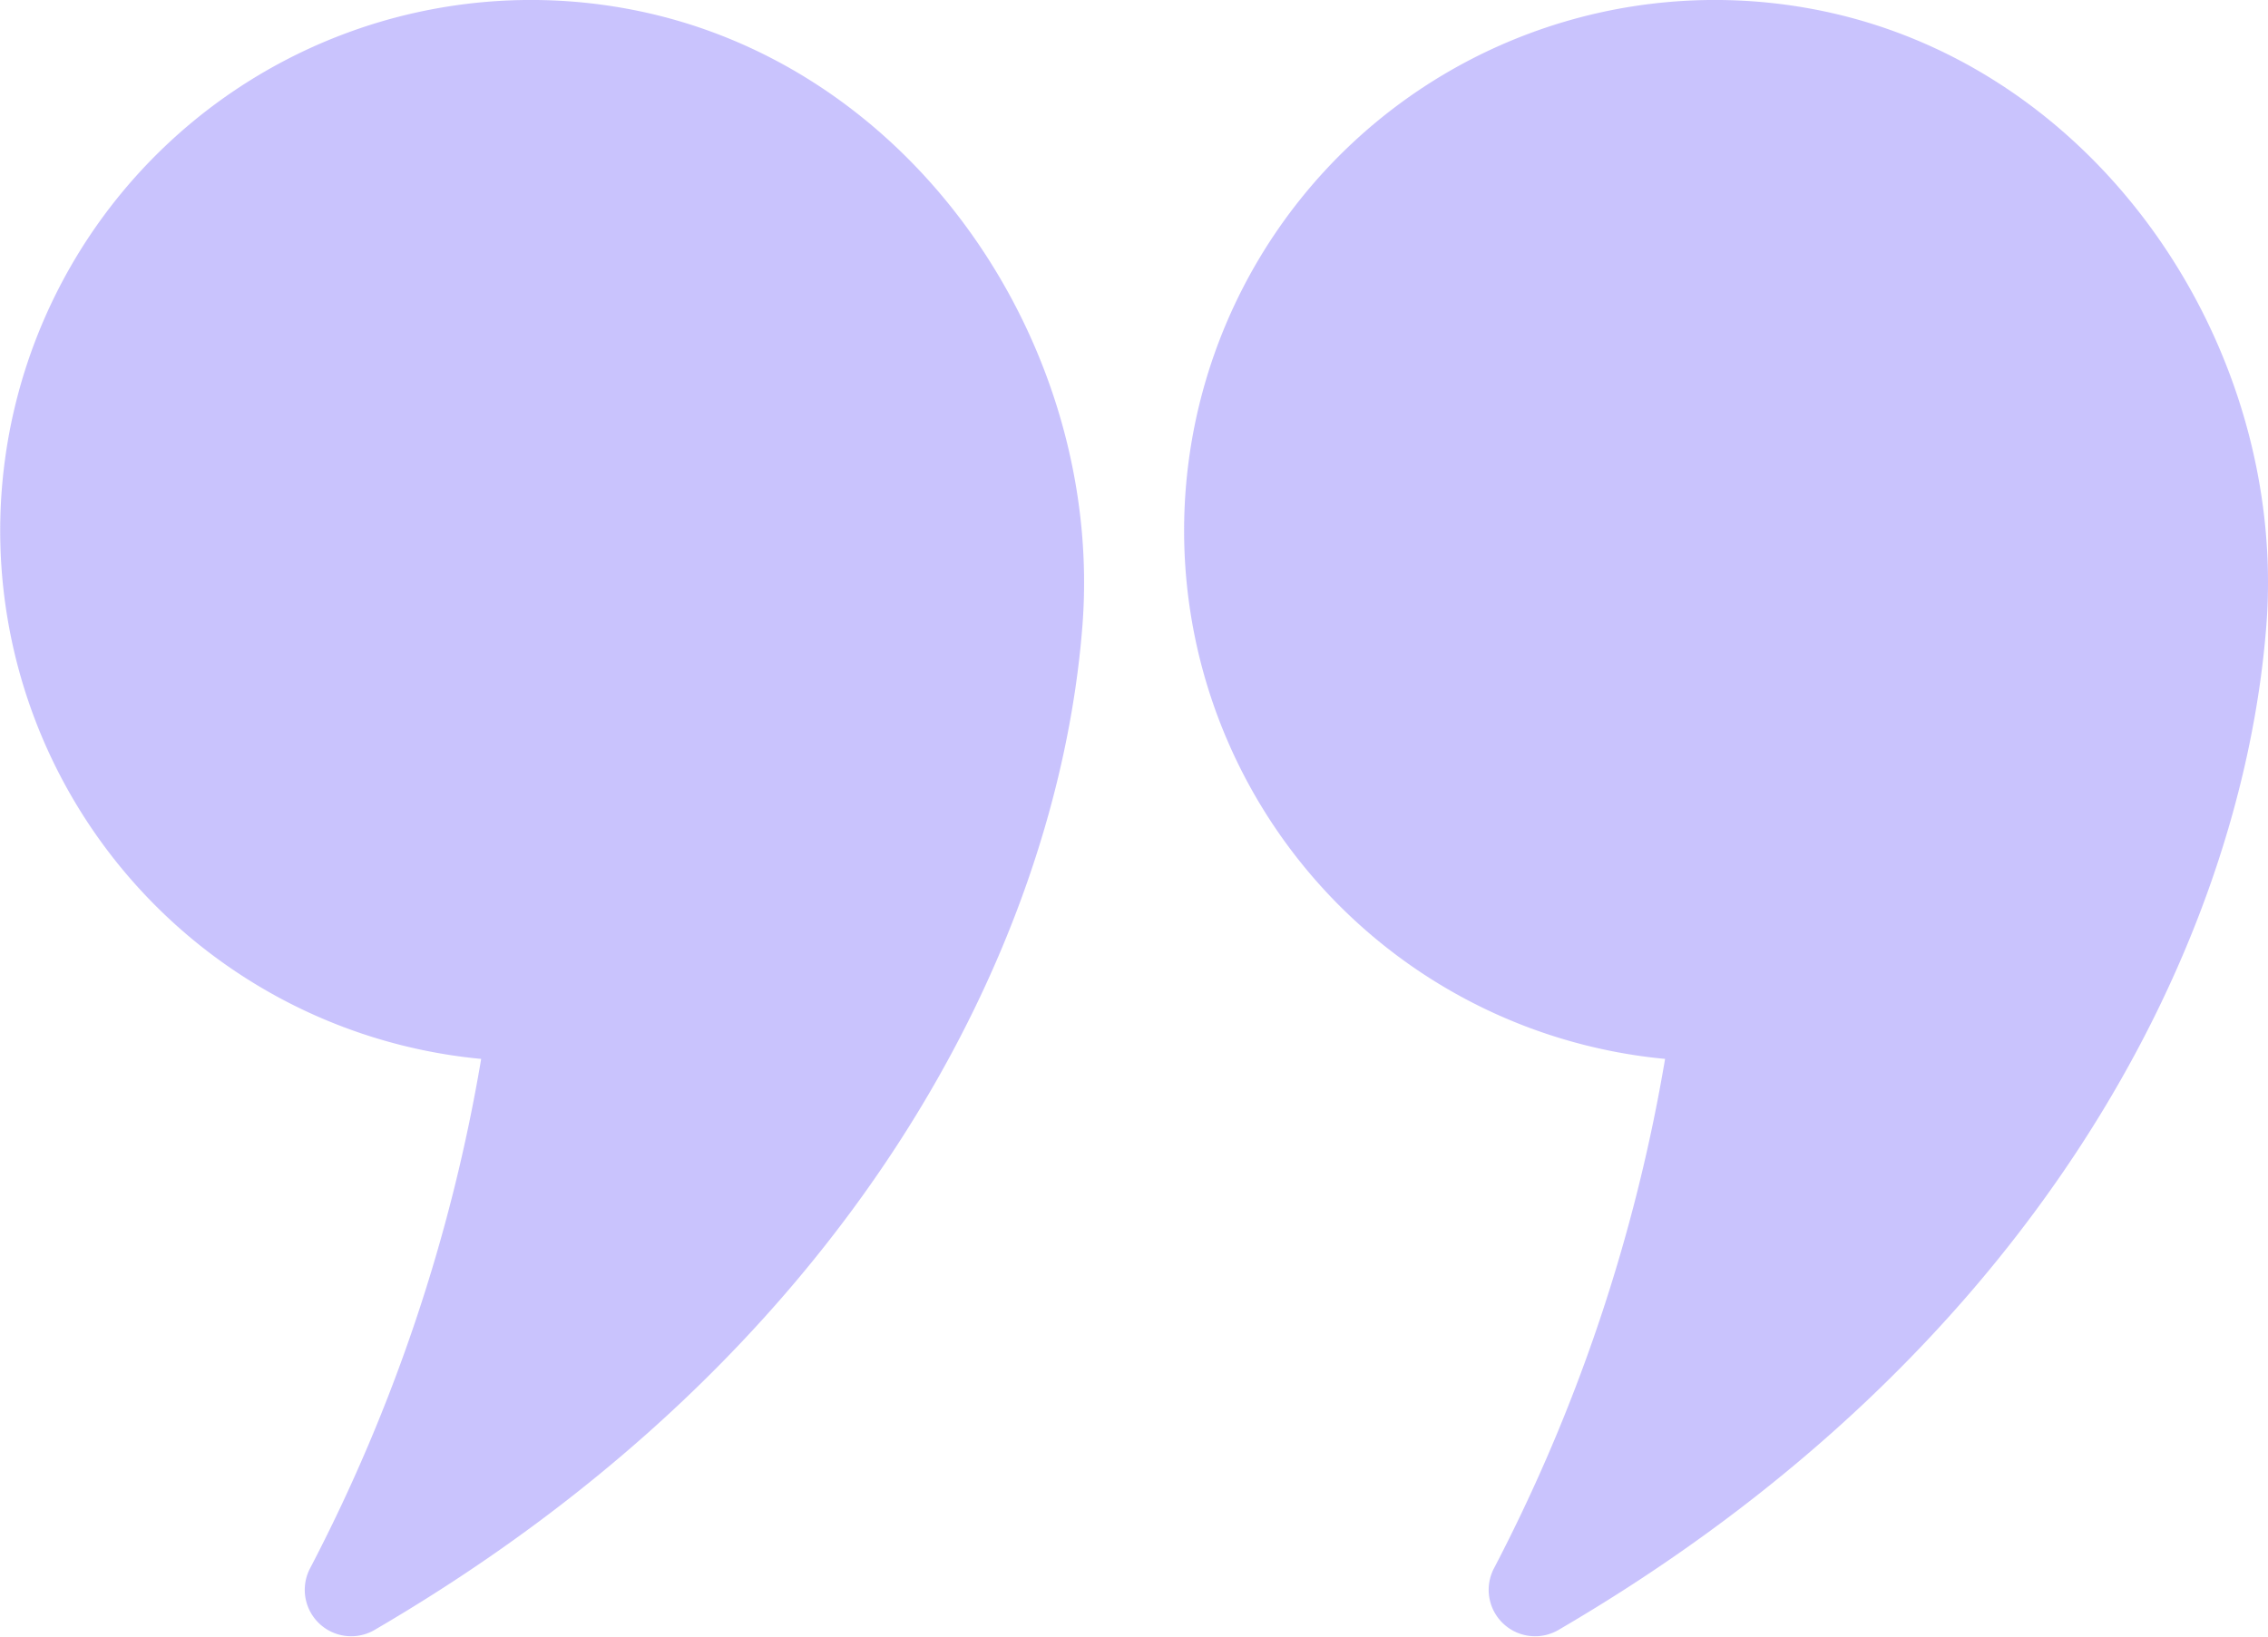
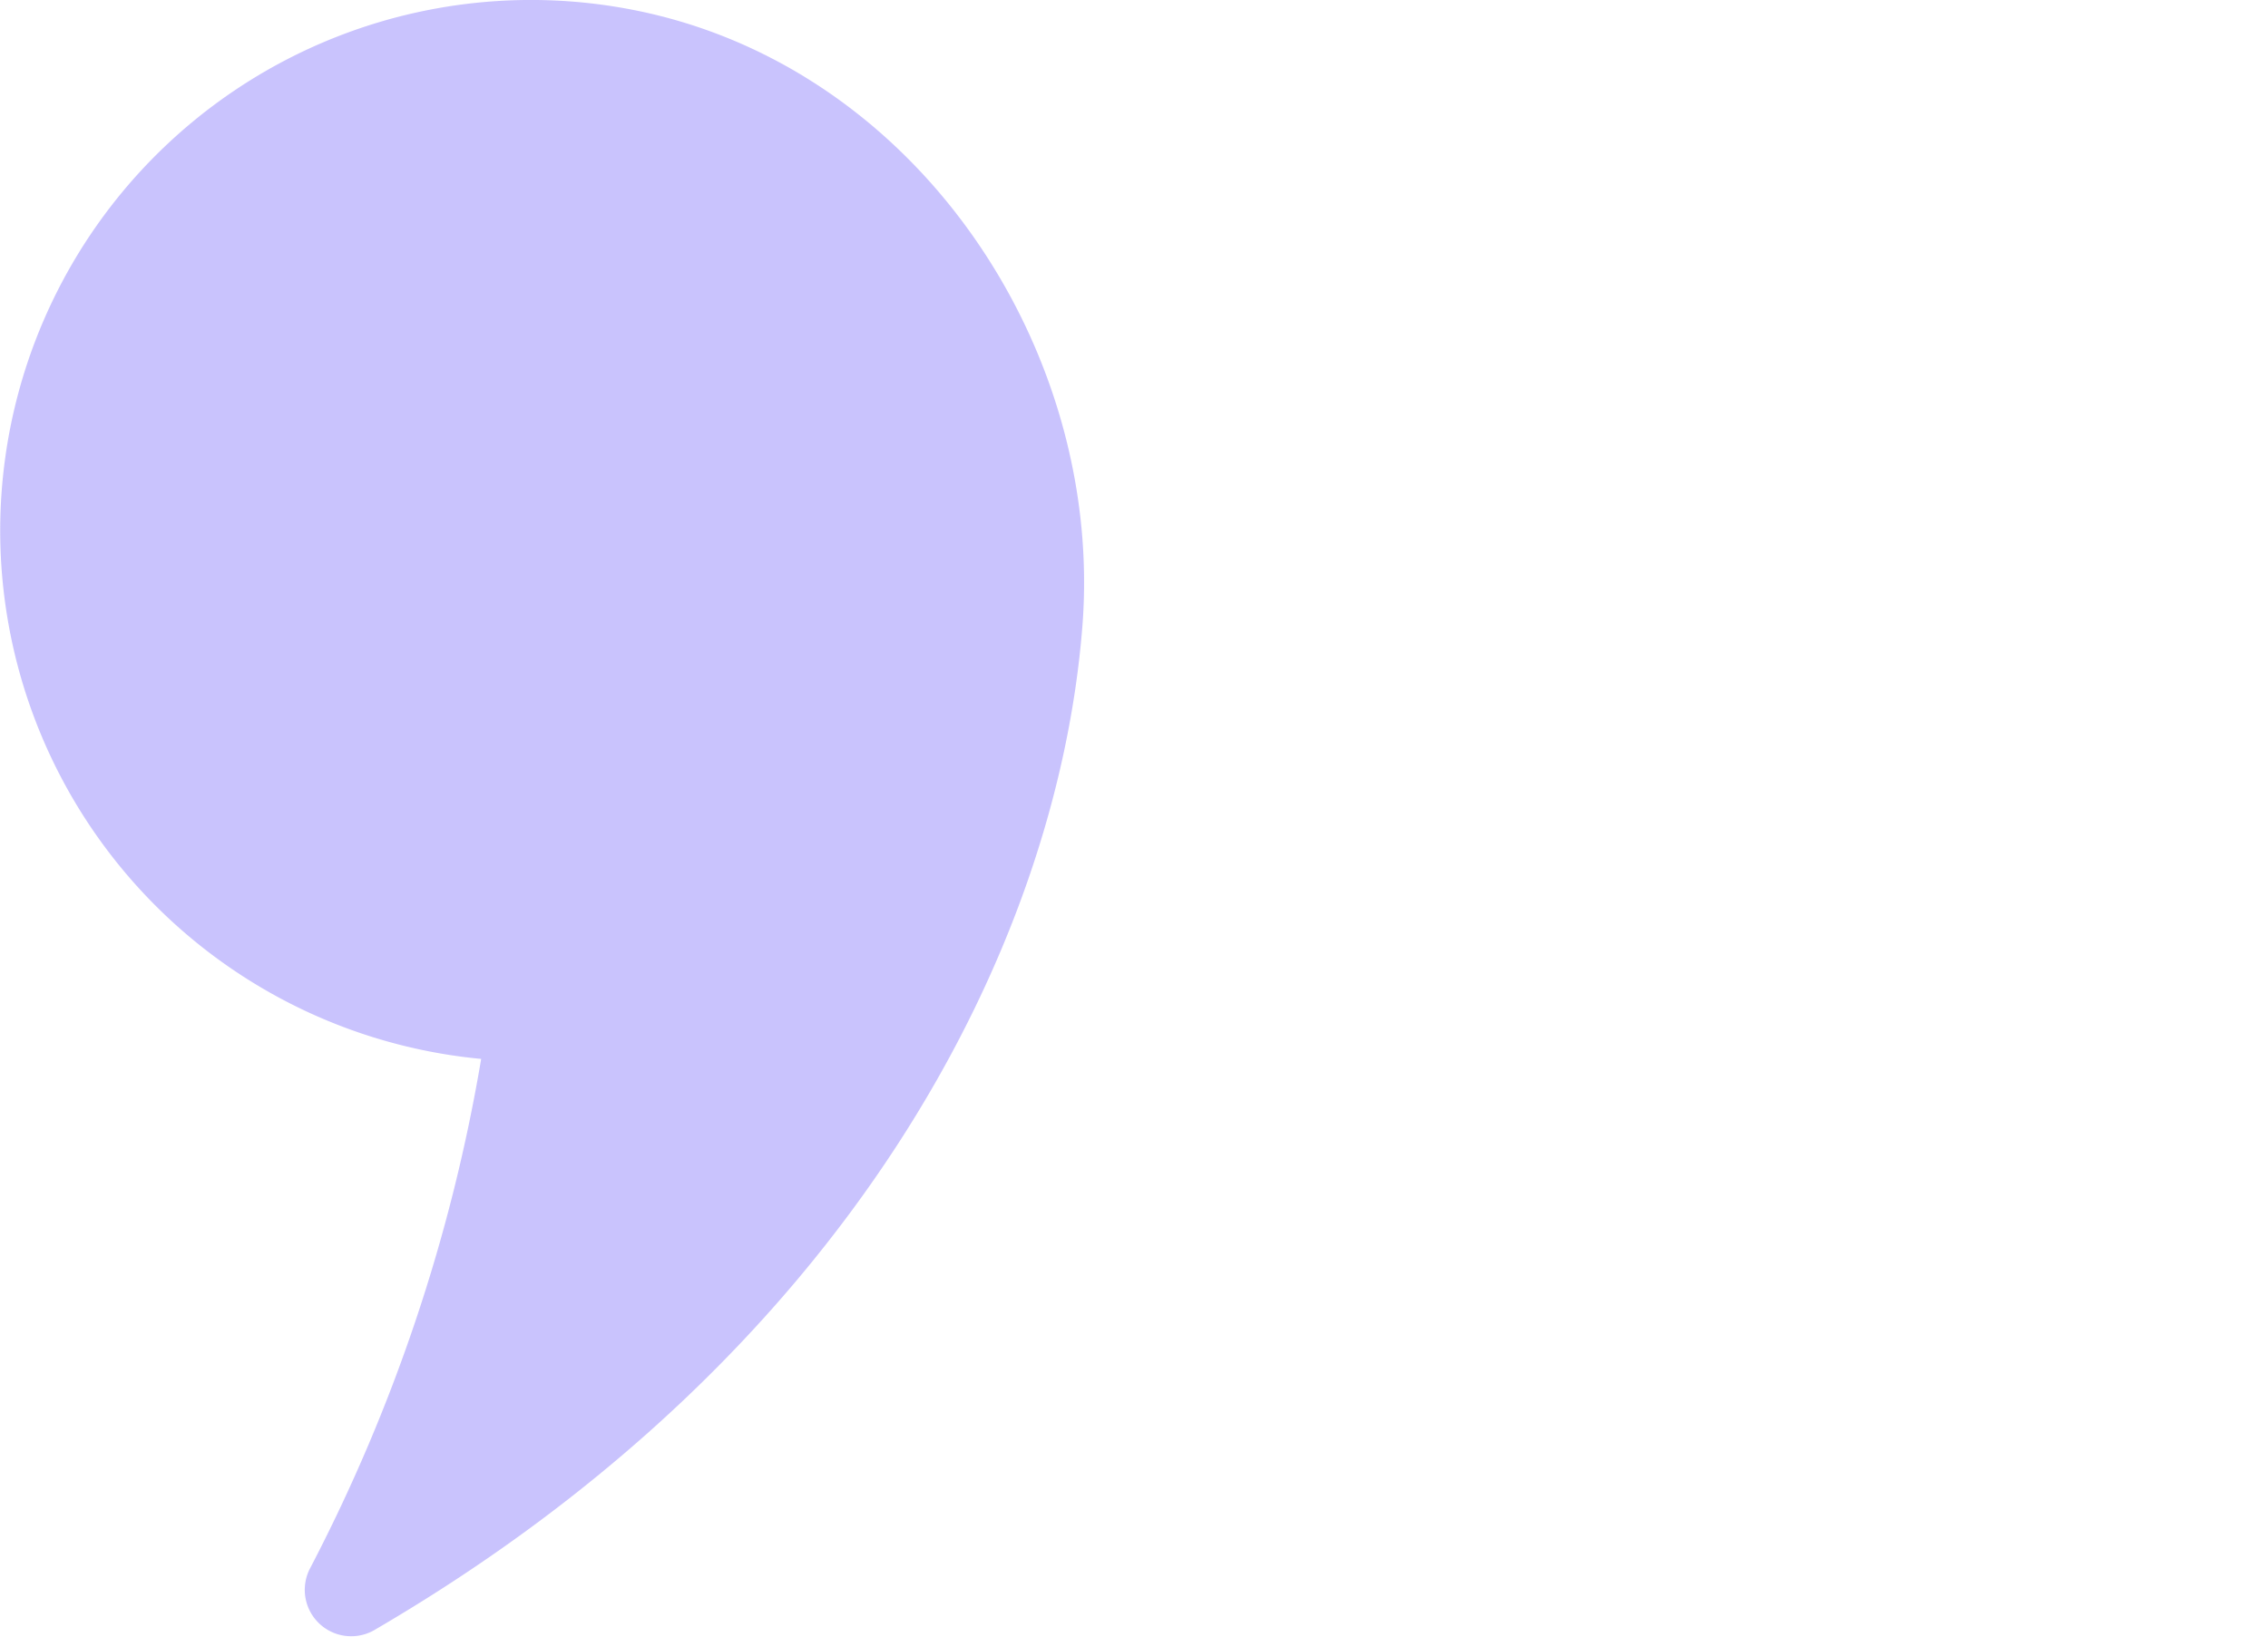
<svg xmlns="http://www.w3.org/2000/svg" width="80.457" height="58.084" viewBox="0 0 80.457 58.084">
  <defs>
    <linearGradient id="linear-gradient" x1="0.5" x2="0.5" y2="1" gradientUnits="objectBoundingBox">
      <stop offset="0" stop-color="#9487fb" />
      <stop offset="1" stop-color="#9487fb" />
    </linearGradient>
  </defs>
  <g id="quote-dot-2" opacity="0.5">
    <path id="Path_180344" data-name="Path 180344" d="M291.277,114.429a60.935,60.935,0,0,1-6.054,18.046,1.647,1.647,0,0,0,2.246,2.231c16.837-9.813,24.219-24.124,25.134-35.6.793-9.9-5.959-20.1-16.194-21.953a18.83,18.83,0,1,0-5.131,37.274Z" transform="translate(-274.208 -76.851)" fill="url(#linear-gradient)" />
-     <path id="Path_180345" data-name="Path 180345" d="M305.79,114.429a61.025,61.025,0,0,1-6.054,18.046,1.647,1.647,0,0,0,2.246,2.231c16.837-9.813,24.216-24.124,25.134-35.6.793-9.9-5.959-20.1-16.194-21.953a18.83,18.83,0,1,0-5.131,37.274Z" transform="translate(-246.722 -76.851)" fill="url(#linear-gradient)" />
  </g>
</svg>